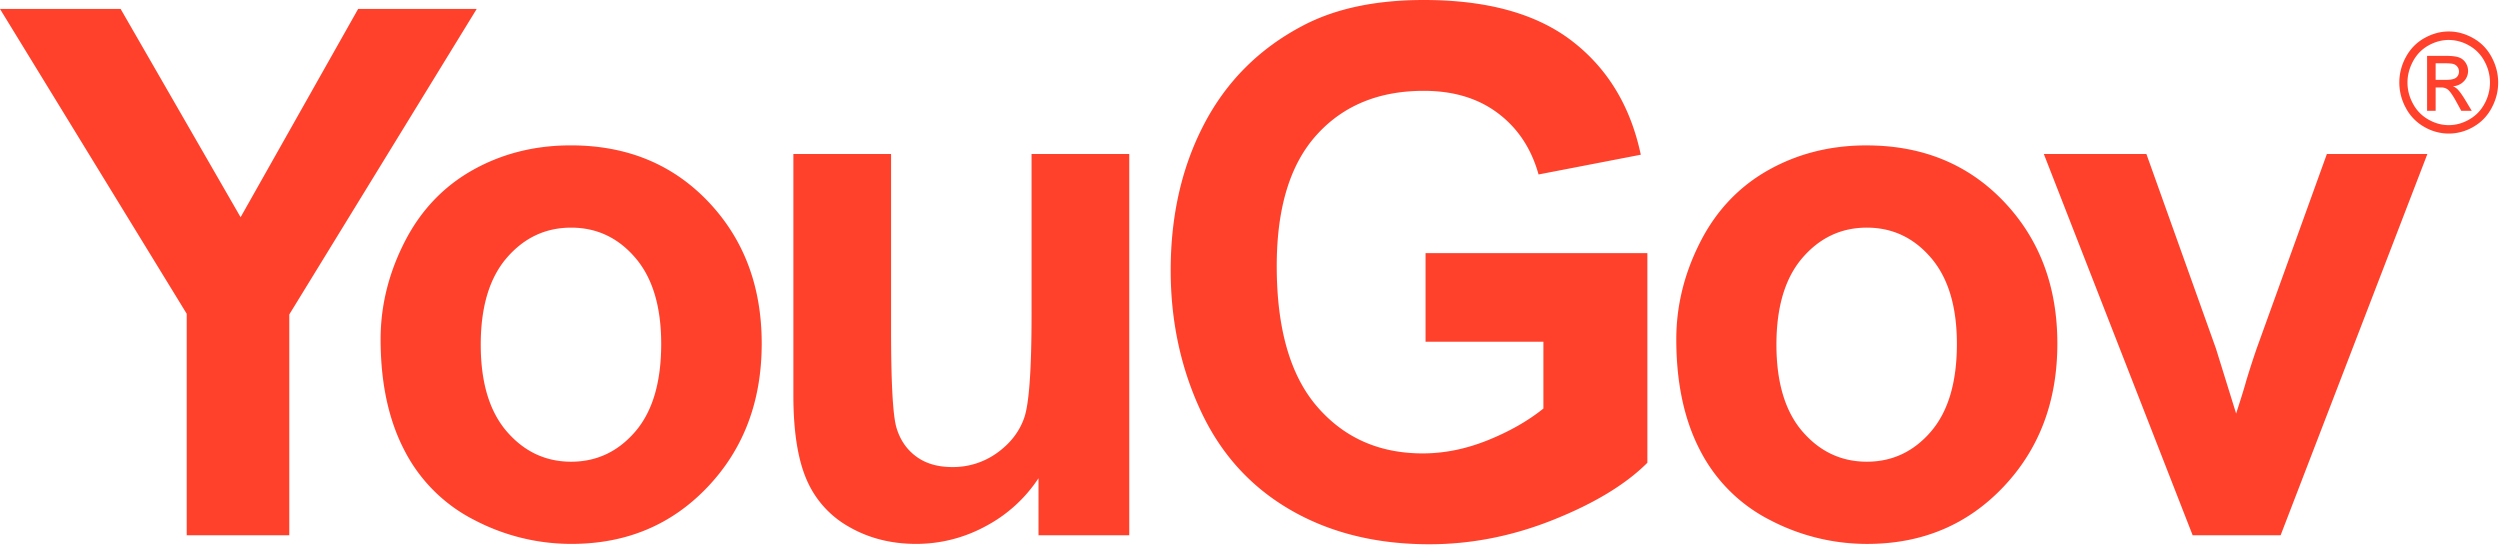
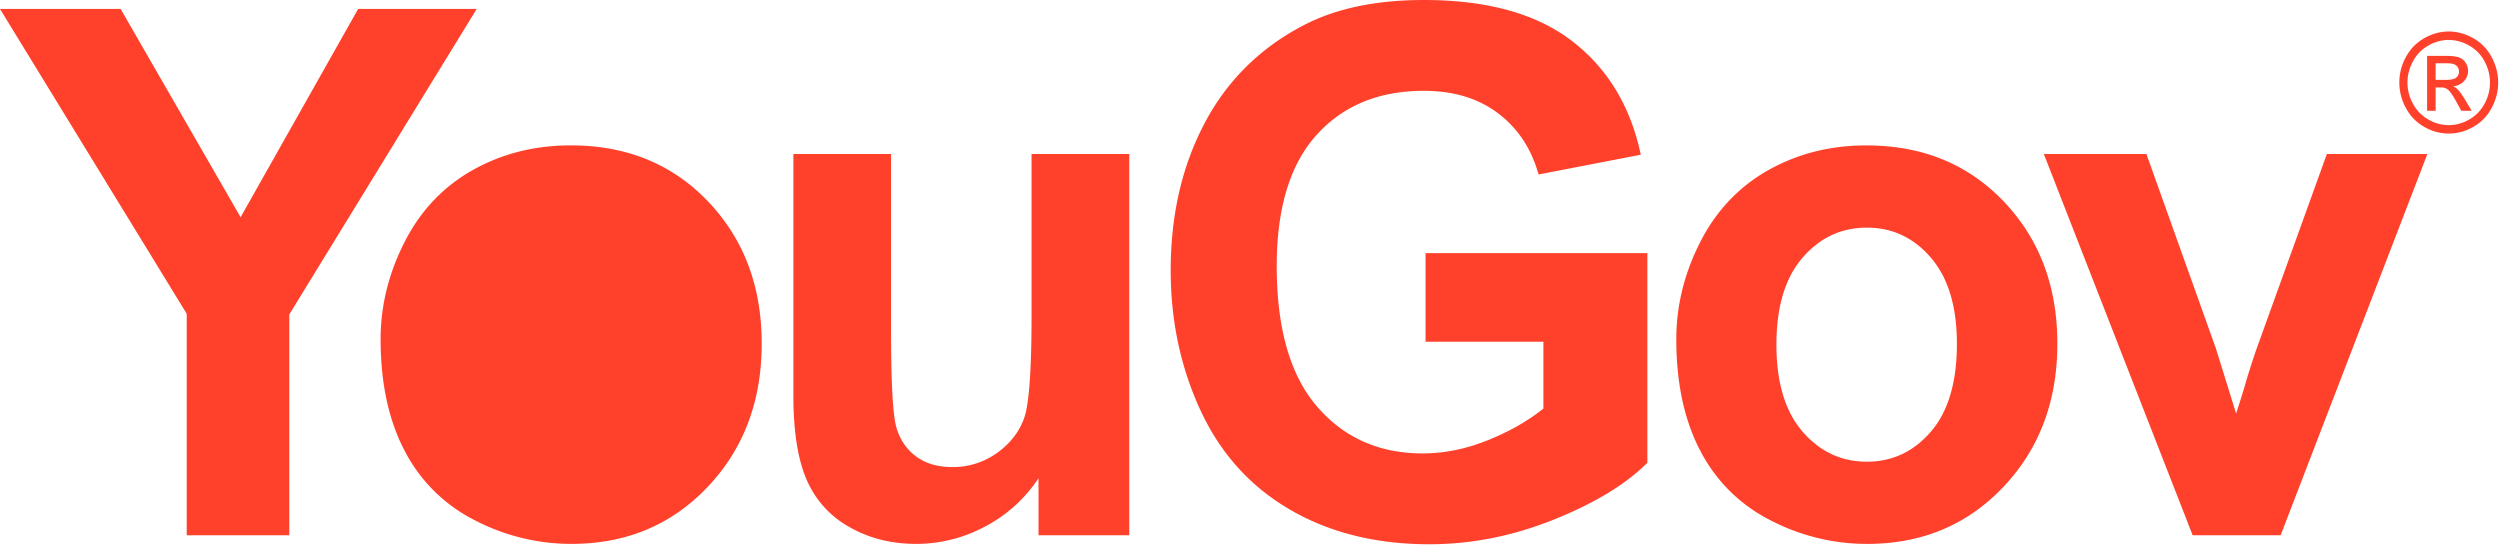
<svg xmlns="http://www.w3.org/2000/svg" width="108" height="24" viewBox="0 0 108 24" fill="none">
-   <path fill-rule="evenodd" clip-rule="evenodd" d="M24.658 6.28c2.414 0 4.392.81 5.934 2.427 1.542 1.619 2.314 3.662 2.314 6.135 0 2.491-.78 4.556-2.337 6.195-1.557 1.64-3.517 2.459-5.88 2.459a9.018 9.018 0 0 1-4.183-1.024 6.901 6.901 0 0 1-3.027-3.001c-.691-1.319-1.037-2.923-1.037-4.815 0-1.448.346-2.848 1.037-4.204.69-1.353 1.67-2.388 2.937-3.102 1.266-.712 2.68-1.07 4.242-1.07zM5.212.388l5.182 8.996L15.471.387h5.122l-8.096 13.198v9.538H8.066v-9.568L0 .387h5.212zm19.462 9.446c-1.102 0-2.028.433-2.78 1.302-.75.869-1.126 2.12-1.126 3.753 0 1.634.376 2.884 1.127 3.754.751.868 1.677 1.303 2.779 1.303 1.101 0 2.025-.435 2.771-1.303.746-.87 1.119-2.13 1.119-3.785 0-1.614-.373-2.853-1.119-3.722-.746-.87-1.67-1.302-2.771-1.302zm20.19 13.29v-2.465a6.206 6.206 0 0 1-2.291 2.077 6.268 6.268 0 0 1-2.996.76c-1.072 0-2.034-.242-2.885-.729a4.247 4.247 0 0 1-1.847-2.047c-.381-.879-.571-2.093-.571-3.644V6.653h4.22v7.569c0 2.316.078 3.734.234 4.257.155.521.437.935.849 1.24.41.305.93.458 1.562.458a3.25 3.25 0 0 0 1.937-.613c.57-.409.962-.915 1.172-1.52.21-.605.315-2.086.315-4.443V6.653h4.221v16.47h-3.92zm16.72-8.359v-3.83h9.583v9.056c-.931.931-2.28 1.75-4.048 2.458-1.767.709-3.558 1.063-5.37 1.063-2.303 0-4.31-.499-6.023-1.497-1.713-.998-3-2.423-3.86-4.28-.862-1.855-1.292-3.875-1.292-6.056 0-2.368.48-4.471 1.441-6.312.961-1.84 2.369-3.252 4.222-4.234C57.649.377 59.406 0 61.508 0c2.734 0 4.87.591 6.407 1.775s2.526 2.82 2.967 4.909l-4.416.853c-.311-1.116-.894-1.998-1.75-2.643-.857-.648-1.925-.97-3.208-.97-1.942 0-3.487.636-4.633 1.908-1.148 1.27-1.72 3.158-1.72 5.66 0 2.699.58 4.722 1.742 6.07 1.163 1.35 2.684 2.025 4.566 2.025.932 0 1.865-.19 2.802-.566.936-.377 1.74-.834 2.41-1.372v-2.885h-5.091zm19.048-8.483c2.413 0 4.391.808 5.934 2.426 1.541 1.619 2.312 3.662 2.312 6.135 0 2.491-.778 4.556-2.335 6.195-1.557 1.64-3.518 2.459-5.881 2.459a9.018 9.018 0 0 1-4.183-1.024 6.903 6.903 0 0 1-3.027-3.001c-.691-1.319-1.036-2.923-1.036-4.815 0-1.448.345-2.848 1.036-4.204.69-1.353 1.67-2.388 2.937-3.102 1.267-.712 2.68-1.07 4.243-1.07zm12.093.372 3.005 8.406.871 2.806c.23-.713.375-1.182.435-1.41.141-.466.291-.93.451-1.396l3.034-8.406h4.342l-6.34 16.47h-3.8l-6.429-16.47h4.431zm-12.078 3.18c-1.101 0-2.028.433-2.779 1.302-.75.869-1.126 2.12-1.126 3.753 0 1.634.376 2.884 1.126 3.754.751.868 1.678 1.303 2.78 1.303 1.1 0 2.024-.435 2.77-1.303.746-.87 1.12-2.13 1.12-3.785 0-1.614-.374-2.853-1.12-3.722-.746-.87-1.67-1.302-2.77-1.302zM105.22 3.45h.451c.214 0 .362-.033.44-.1a.327.327 0 0 0 .117-.262.334.334 0 0 0-.214-.313c-.066-.027-.19-.041-.371-.041h-.423v.716zm-.37 1.336V2.413h.789c.27 0 .466.023.586.067.121.043.218.12.289.229a.642.642 0 0 1-.072.8.7.7 0 0 1-.477.217.619.619 0 0 1 .195.125c.093.094.206.25.34.471l.28.465h-.453l-.204-.374c-.16-.295-.289-.478-.387-.553a.469.469 0 0 0-.297-.081h-.219v1.008h-.37zm.936-3.06c-.299 0-.592.079-.876.238-.283.159-.506.385-.666.68-.16.296-.241.603-.241.923 0 .318.079.622.237.913.157.292.377.519.661.681.283.163.578.245.885.245.308 0 .604-.082.887-.245.283-.162.503-.39.659-.68a1.897 1.897 0 0 0-.004-1.836 1.67 1.67 0 0 0-.667-.681 1.772 1.772 0 0 0-.875-.238zm0-.366c.359 0 .71.095 1.051.286.341.19.607.46.798.815.191.353.286.722.286 1.106 0 .38-.094.745-.282 1.096-.187.35-.45.623-.79.817a2.11 2.11 0 0 1-1.063.29 2.11 2.11 0 0 1-1.062-.29 2.024 2.024 0 0 1-.791-.817 2.28 2.28 0 0 1 .003-2.202c.193-.354.459-.626.8-.816.342-.19.692-.285 1.05-.285z" fill="#FF412C" />
+   <path fill-rule="evenodd" clip-rule="evenodd" d="M24.658 6.28c2.414 0 4.392.81 5.934 2.427 1.542 1.619 2.314 3.662 2.314 6.135 0 2.491-.78 4.556-2.337 6.195-1.557 1.64-3.517 2.459-5.88 2.459a9.018 9.018 0 0 1-4.183-1.024 6.901 6.901 0 0 1-3.027-3.001c-.691-1.319-1.037-2.923-1.037-4.815 0-1.448.346-2.848 1.037-4.204.69-1.353 1.67-2.388 2.937-3.102 1.266-.712 2.68-1.07 4.242-1.07zM5.212.388l5.182 8.996L15.471.387h5.122l-8.096 13.198v9.538H8.066v-9.568L0 .387h5.212zm19.462 9.446zm20.19 13.29v-2.465a6.206 6.206 0 0 1-2.291 2.077 6.268 6.268 0 0 1-2.996.76c-1.072 0-2.034-.242-2.885-.729a4.247 4.247 0 0 1-1.847-2.047c-.381-.879-.571-2.093-.571-3.644V6.653h4.22v7.569c0 2.316.078 3.734.234 4.257.155.521.437.935.849 1.24.41.305.93.458 1.562.458a3.25 3.25 0 0 0 1.937-.613c.57-.409.962-.915 1.172-1.52.21-.605.315-2.086.315-4.443V6.653h4.221v16.47h-3.92zm16.72-8.359v-3.83h9.583v9.056c-.931.931-2.28 1.75-4.048 2.458-1.767.709-3.558 1.063-5.37 1.063-2.303 0-4.31-.499-6.023-1.497-1.713-.998-3-2.423-3.86-4.28-.862-1.855-1.292-3.875-1.292-6.056 0-2.368.48-4.471 1.441-6.312.961-1.84 2.369-3.252 4.222-4.234C57.649.377 59.406 0 61.508 0c2.734 0 4.87.591 6.407 1.775s2.526 2.82 2.967 4.909l-4.416.853c-.311-1.116-.894-1.998-1.75-2.643-.857-.648-1.925-.97-3.208-.97-1.942 0-3.487.636-4.633 1.908-1.148 1.27-1.72 3.158-1.72 5.66 0 2.699.58 4.722 1.742 6.07 1.163 1.35 2.684 2.025 4.566 2.025.932 0 1.865-.19 2.802-.566.936-.377 1.74-.834 2.41-1.372v-2.885h-5.091zm19.048-8.483c2.413 0 4.391.808 5.934 2.426 1.541 1.619 2.312 3.662 2.312 6.135 0 2.491-.778 4.556-2.335 6.195-1.557 1.64-3.518 2.459-5.881 2.459a9.018 9.018 0 0 1-4.183-1.024 6.903 6.903 0 0 1-3.027-3.001c-.691-1.319-1.036-2.923-1.036-4.815 0-1.448.345-2.848 1.036-4.204.69-1.353 1.67-2.388 2.937-3.102 1.267-.712 2.68-1.07 4.243-1.07zm12.093.372 3.005 8.406.871 2.806c.23-.713.375-1.182.435-1.41.141-.466.291-.93.451-1.396l3.034-8.406h4.342l-6.34 16.47h-3.8l-6.429-16.47h4.431zm-12.078 3.18c-1.101 0-2.028.433-2.779 1.302-.75.869-1.126 2.12-1.126 3.753 0 1.634.376 2.884 1.126 3.754.751.868 1.678 1.303 2.78 1.303 1.1 0 2.024-.435 2.77-1.303.746-.87 1.12-2.13 1.12-3.785 0-1.614-.374-2.853-1.12-3.722-.746-.87-1.67-1.302-2.77-1.302zM105.22 3.45h.451c.214 0 .362-.033.44-.1a.327.327 0 0 0 .117-.262.334.334 0 0 0-.214-.313c-.066-.027-.19-.041-.371-.041h-.423v.716zm-.37 1.336V2.413h.789c.27 0 .466.023.586.067.121.043.218.12.289.229a.642.642 0 0 1-.072.8.7.7 0 0 1-.477.217.619.619 0 0 1 .195.125c.093.094.206.25.34.471l.28.465h-.453l-.204-.374c-.16-.295-.289-.478-.387-.553a.469.469 0 0 0-.297-.081h-.219v1.008h-.37zm.936-3.06c-.299 0-.592.079-.876.238-.283.159-.506.385-.666.68-.16.296-.241.603-.241.923 0 .318.079.622.237.913.157.292.377.519.661.681.283.163.578.245.885.245.308 0 .604-.082.887-.245.283-.162.503-.39.659-.68a1.897 1.897 0 0 0-.004-1.836 1.67 1.67 0 0 0-.667-.681 1.772 1.772 0 0 0-.875-.238zm0-.366c.359 0 .71.095 1.051.286.341.19.607.46.798.815.191.353.286.722.286 1.106 0 .38-.094.745-.282 1.096-.187.35-.45.623-.79.817a2.11 2.11 0 0 1-1.063.29 2.11 2.11 0 0 1-1.062-.29 2.024 2.024 0 0 1-.791-.817 2.28 2.28 0 0 1 .003-2.202c.193-.354.459-.626.8-.816.342-.19.692-.285 1.05-.285z" fill="#FF412C" />
</svg>